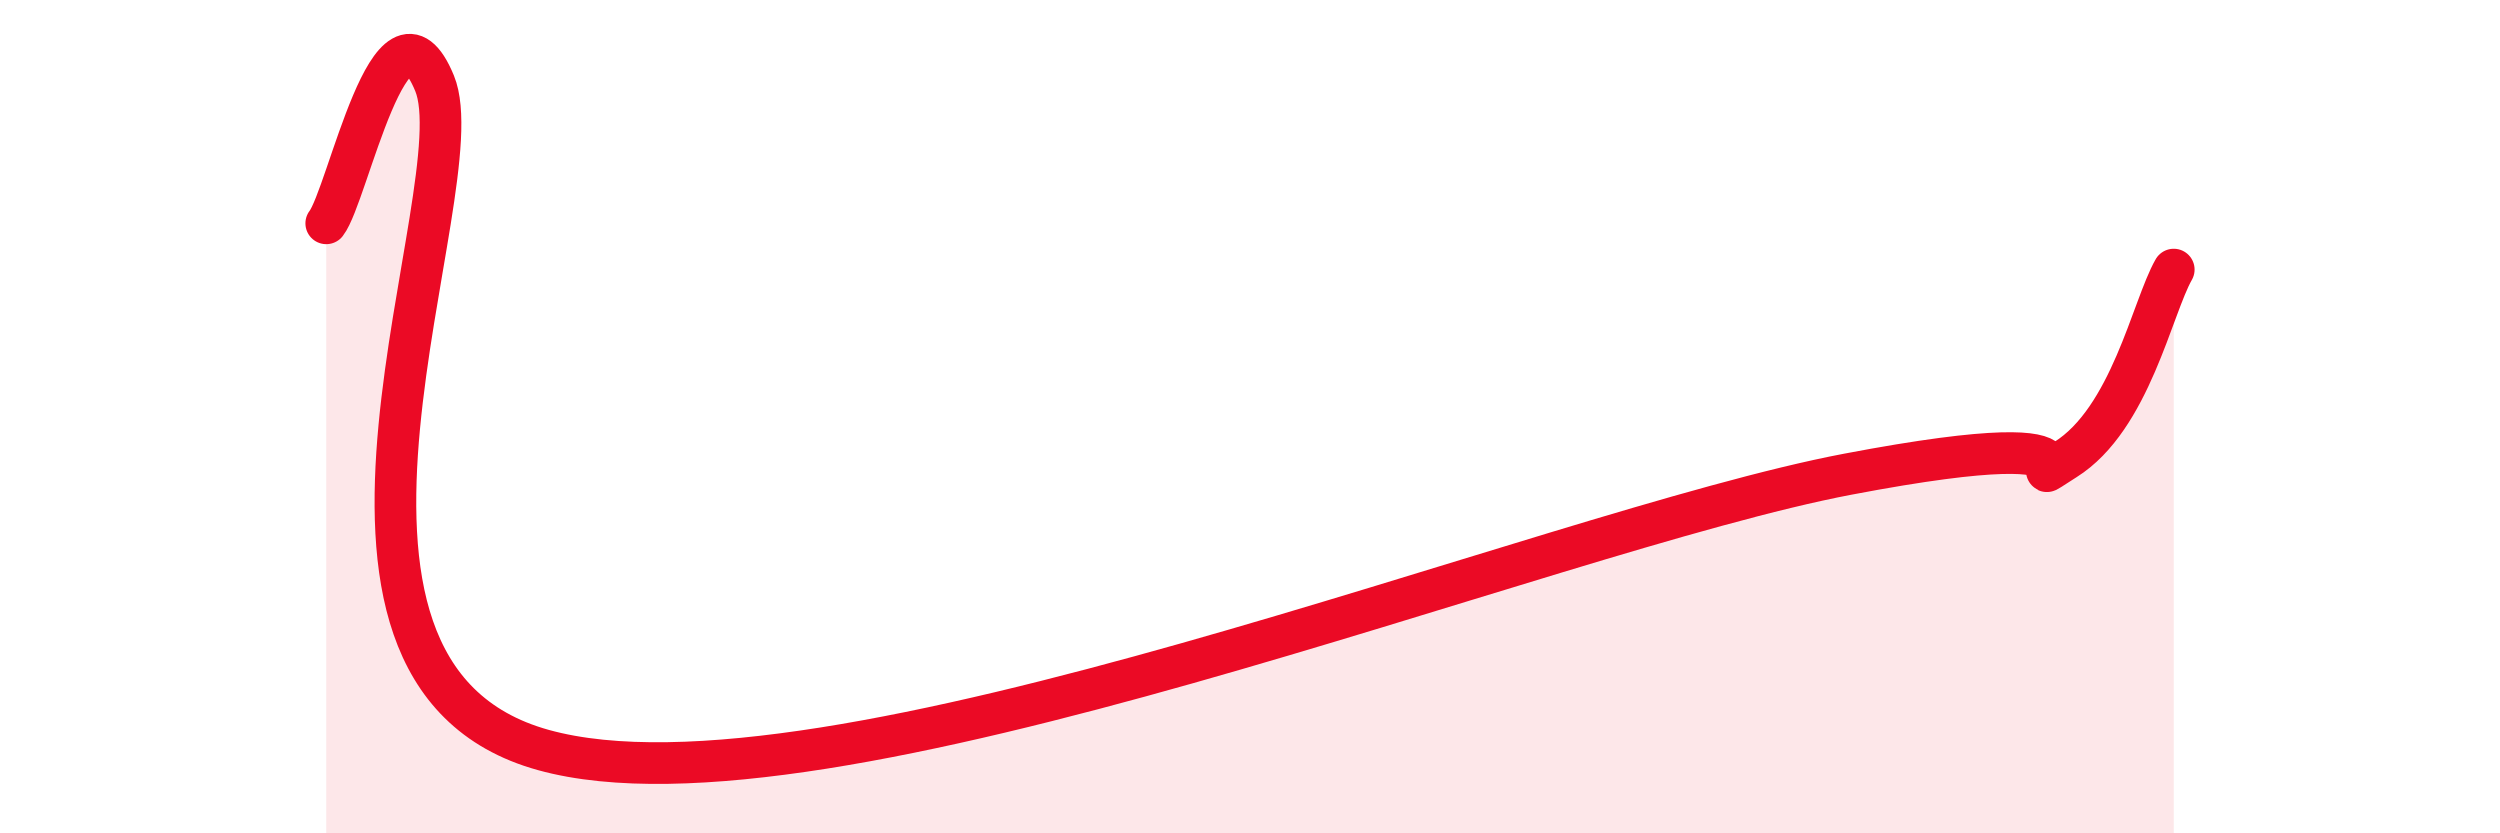
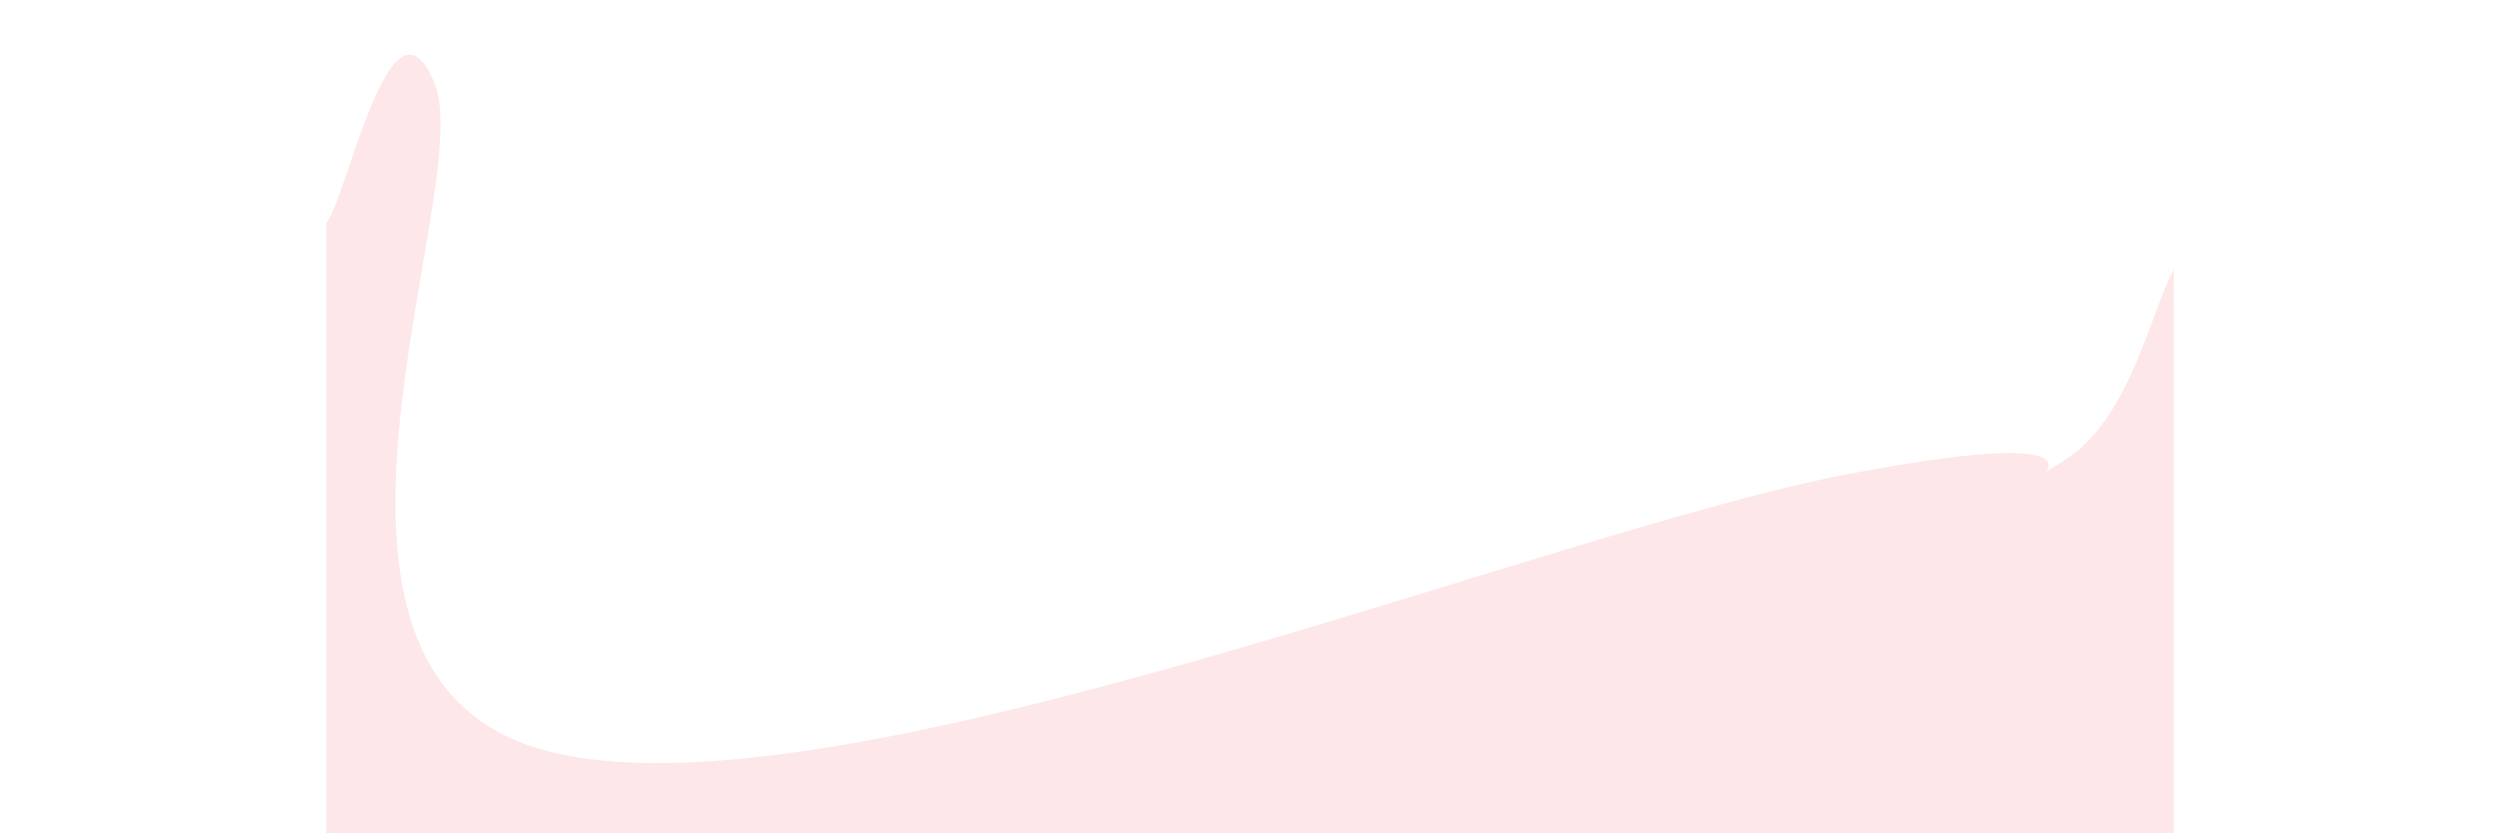
<svg xmlns="http://www.w3.org/2000/svg" width="60" height="20" viewBox="0 0 60 20">
  <path d="M 7.83,5.36 C 8.35,4.69 9.39,-0.53 10.43,2 C 11.47,4.53 6.26,16.12 13.04,18 C 19.82,19.88 37.04,12.77 44.35,11.38 C 51.66,9.99 48.01,12.01 49.57,11.03 C 51.13,10.05 51.65,7.38 52.17,6.47L52.17 20L7.83 20Z" fill="#EB0A25" opacity="0.1" stroke-linecap="round" stroke-linejoin="round" />
-   <path d="M 7.83,5.36 C 8.35,4.69 9.39,-0.53 10.43,2 C 11.47,4.53 6.26,16.12 13.04,18 C 19.82,19.88 37.04,12.77 44.35,11.38 C 51.66,9.99 48.01,12.01 49.57,11.03 C 51.13,10.05 51.65,7.38 52.17,6.47" stroke="#EB0A25" stroke-width="1" fill="none" stroke-linecap="round" stroke-linejoin="round" />
</svg>